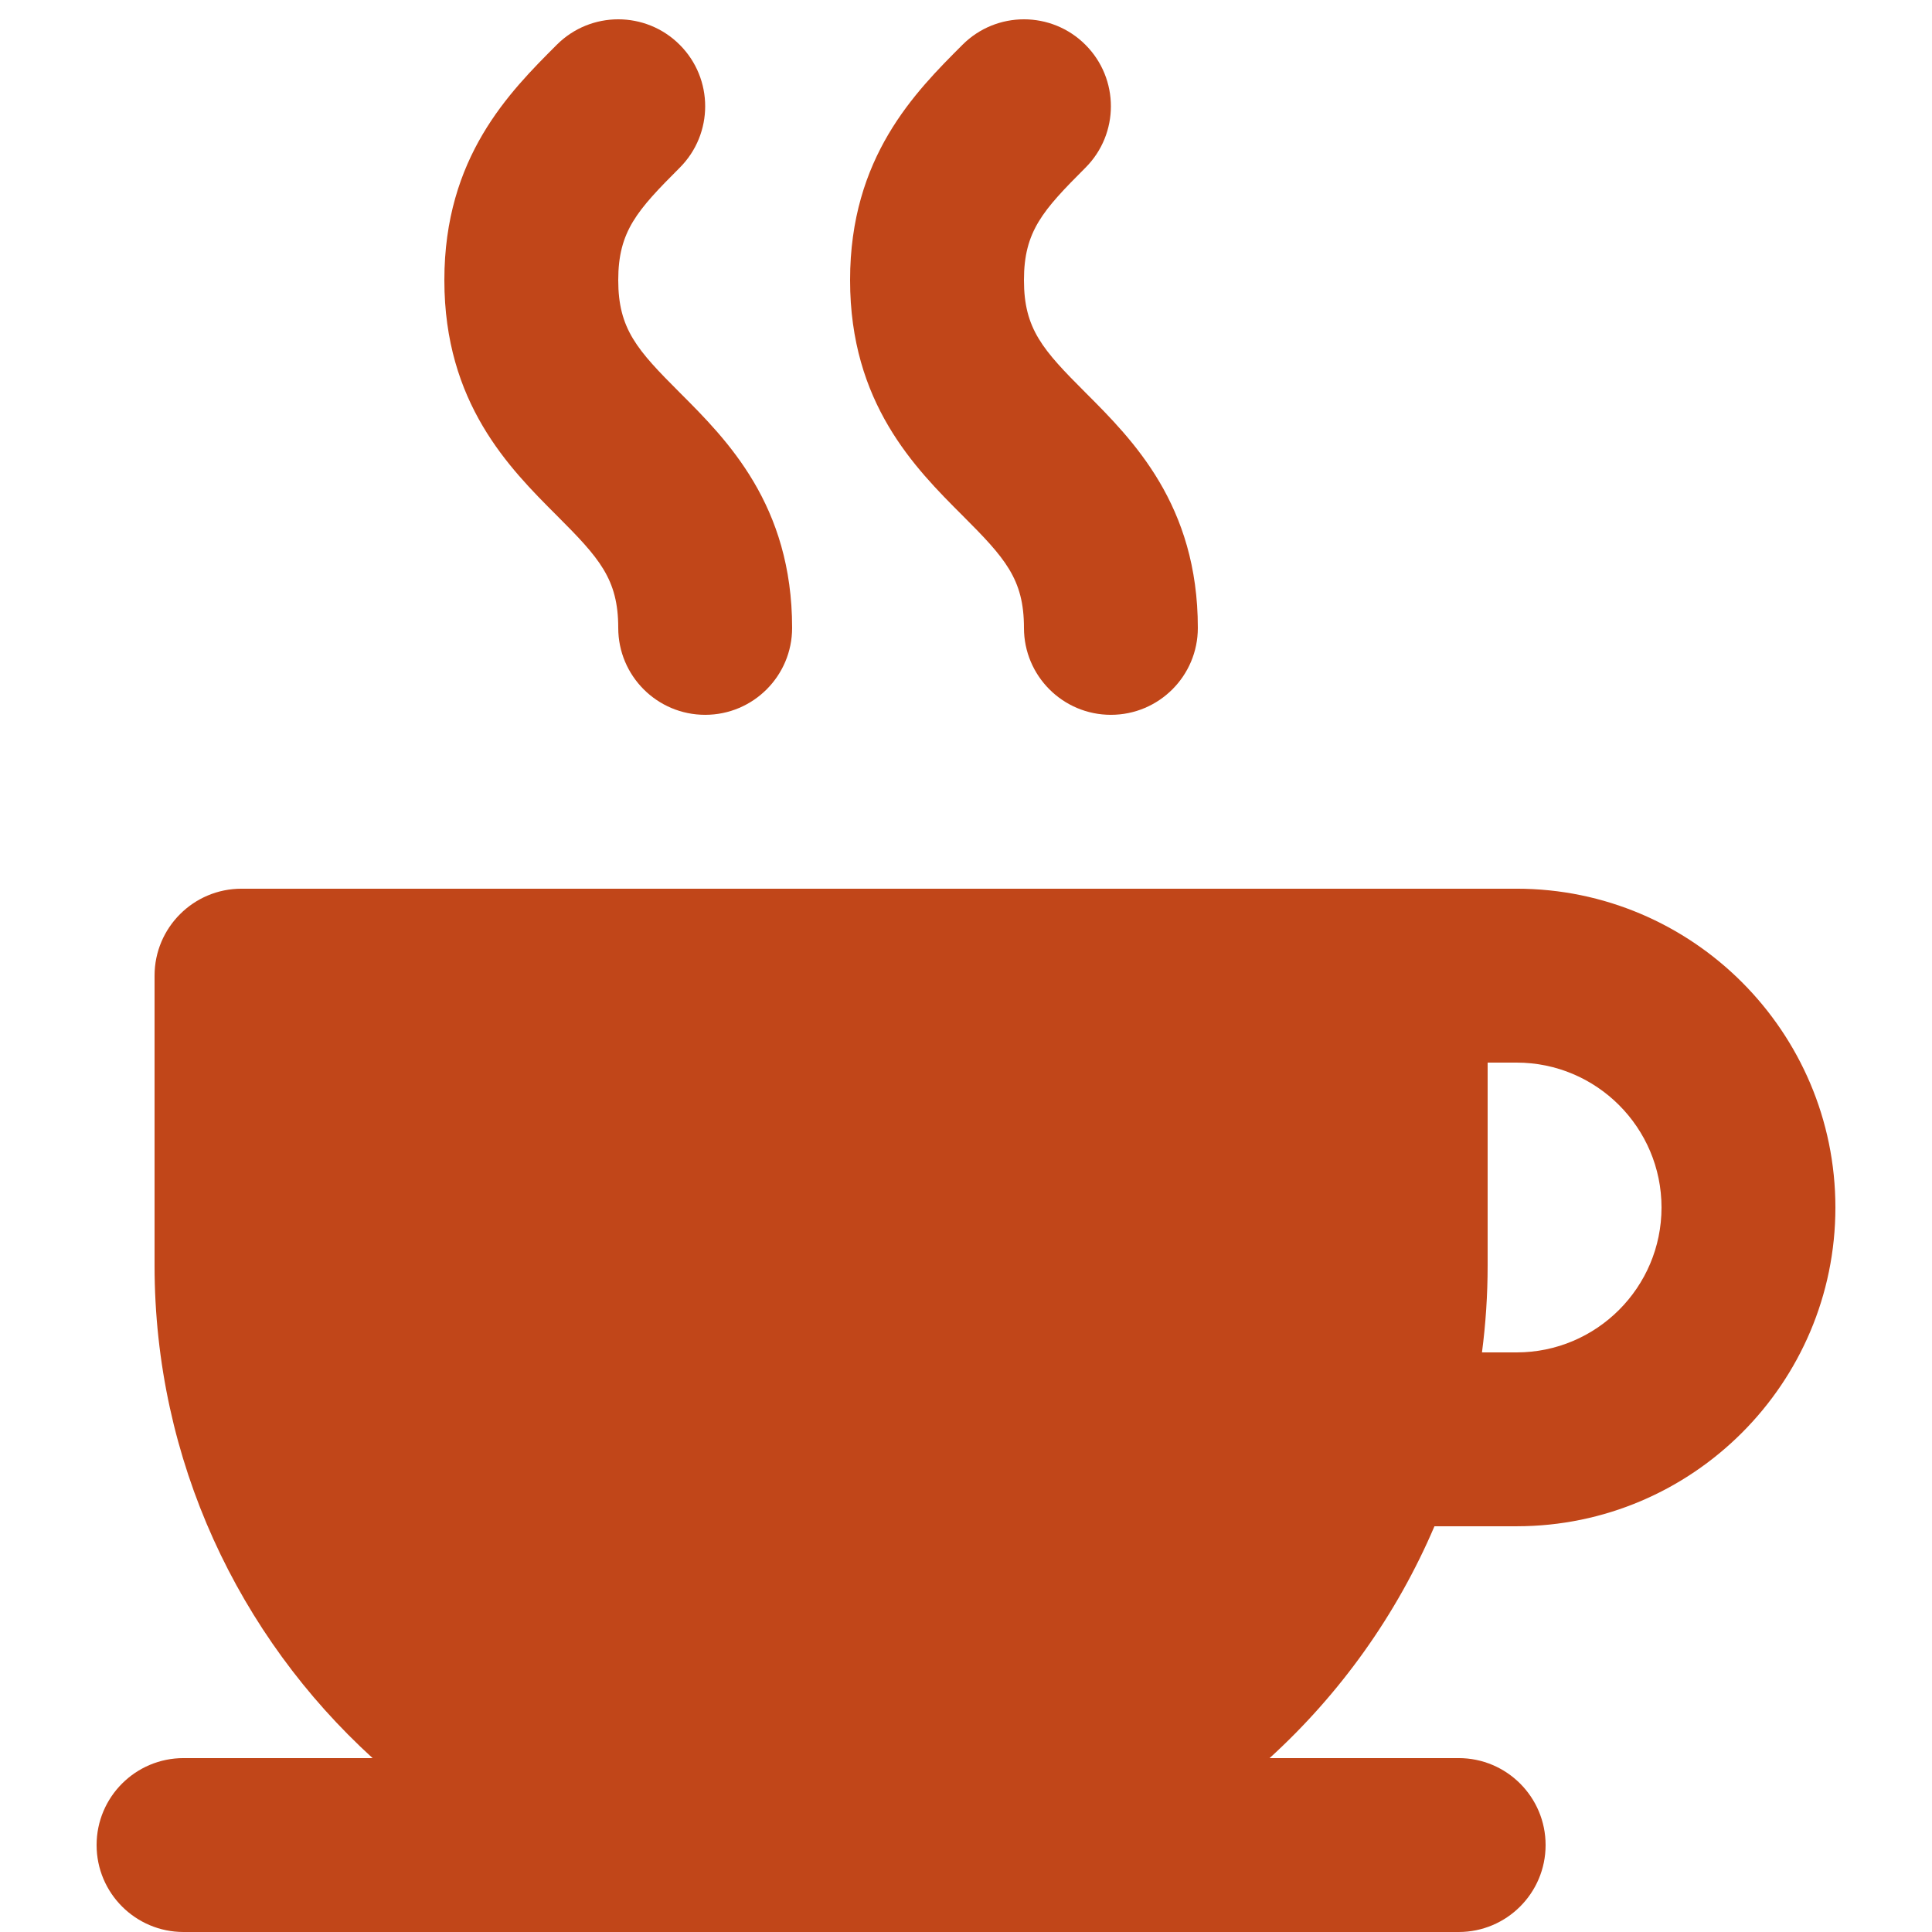
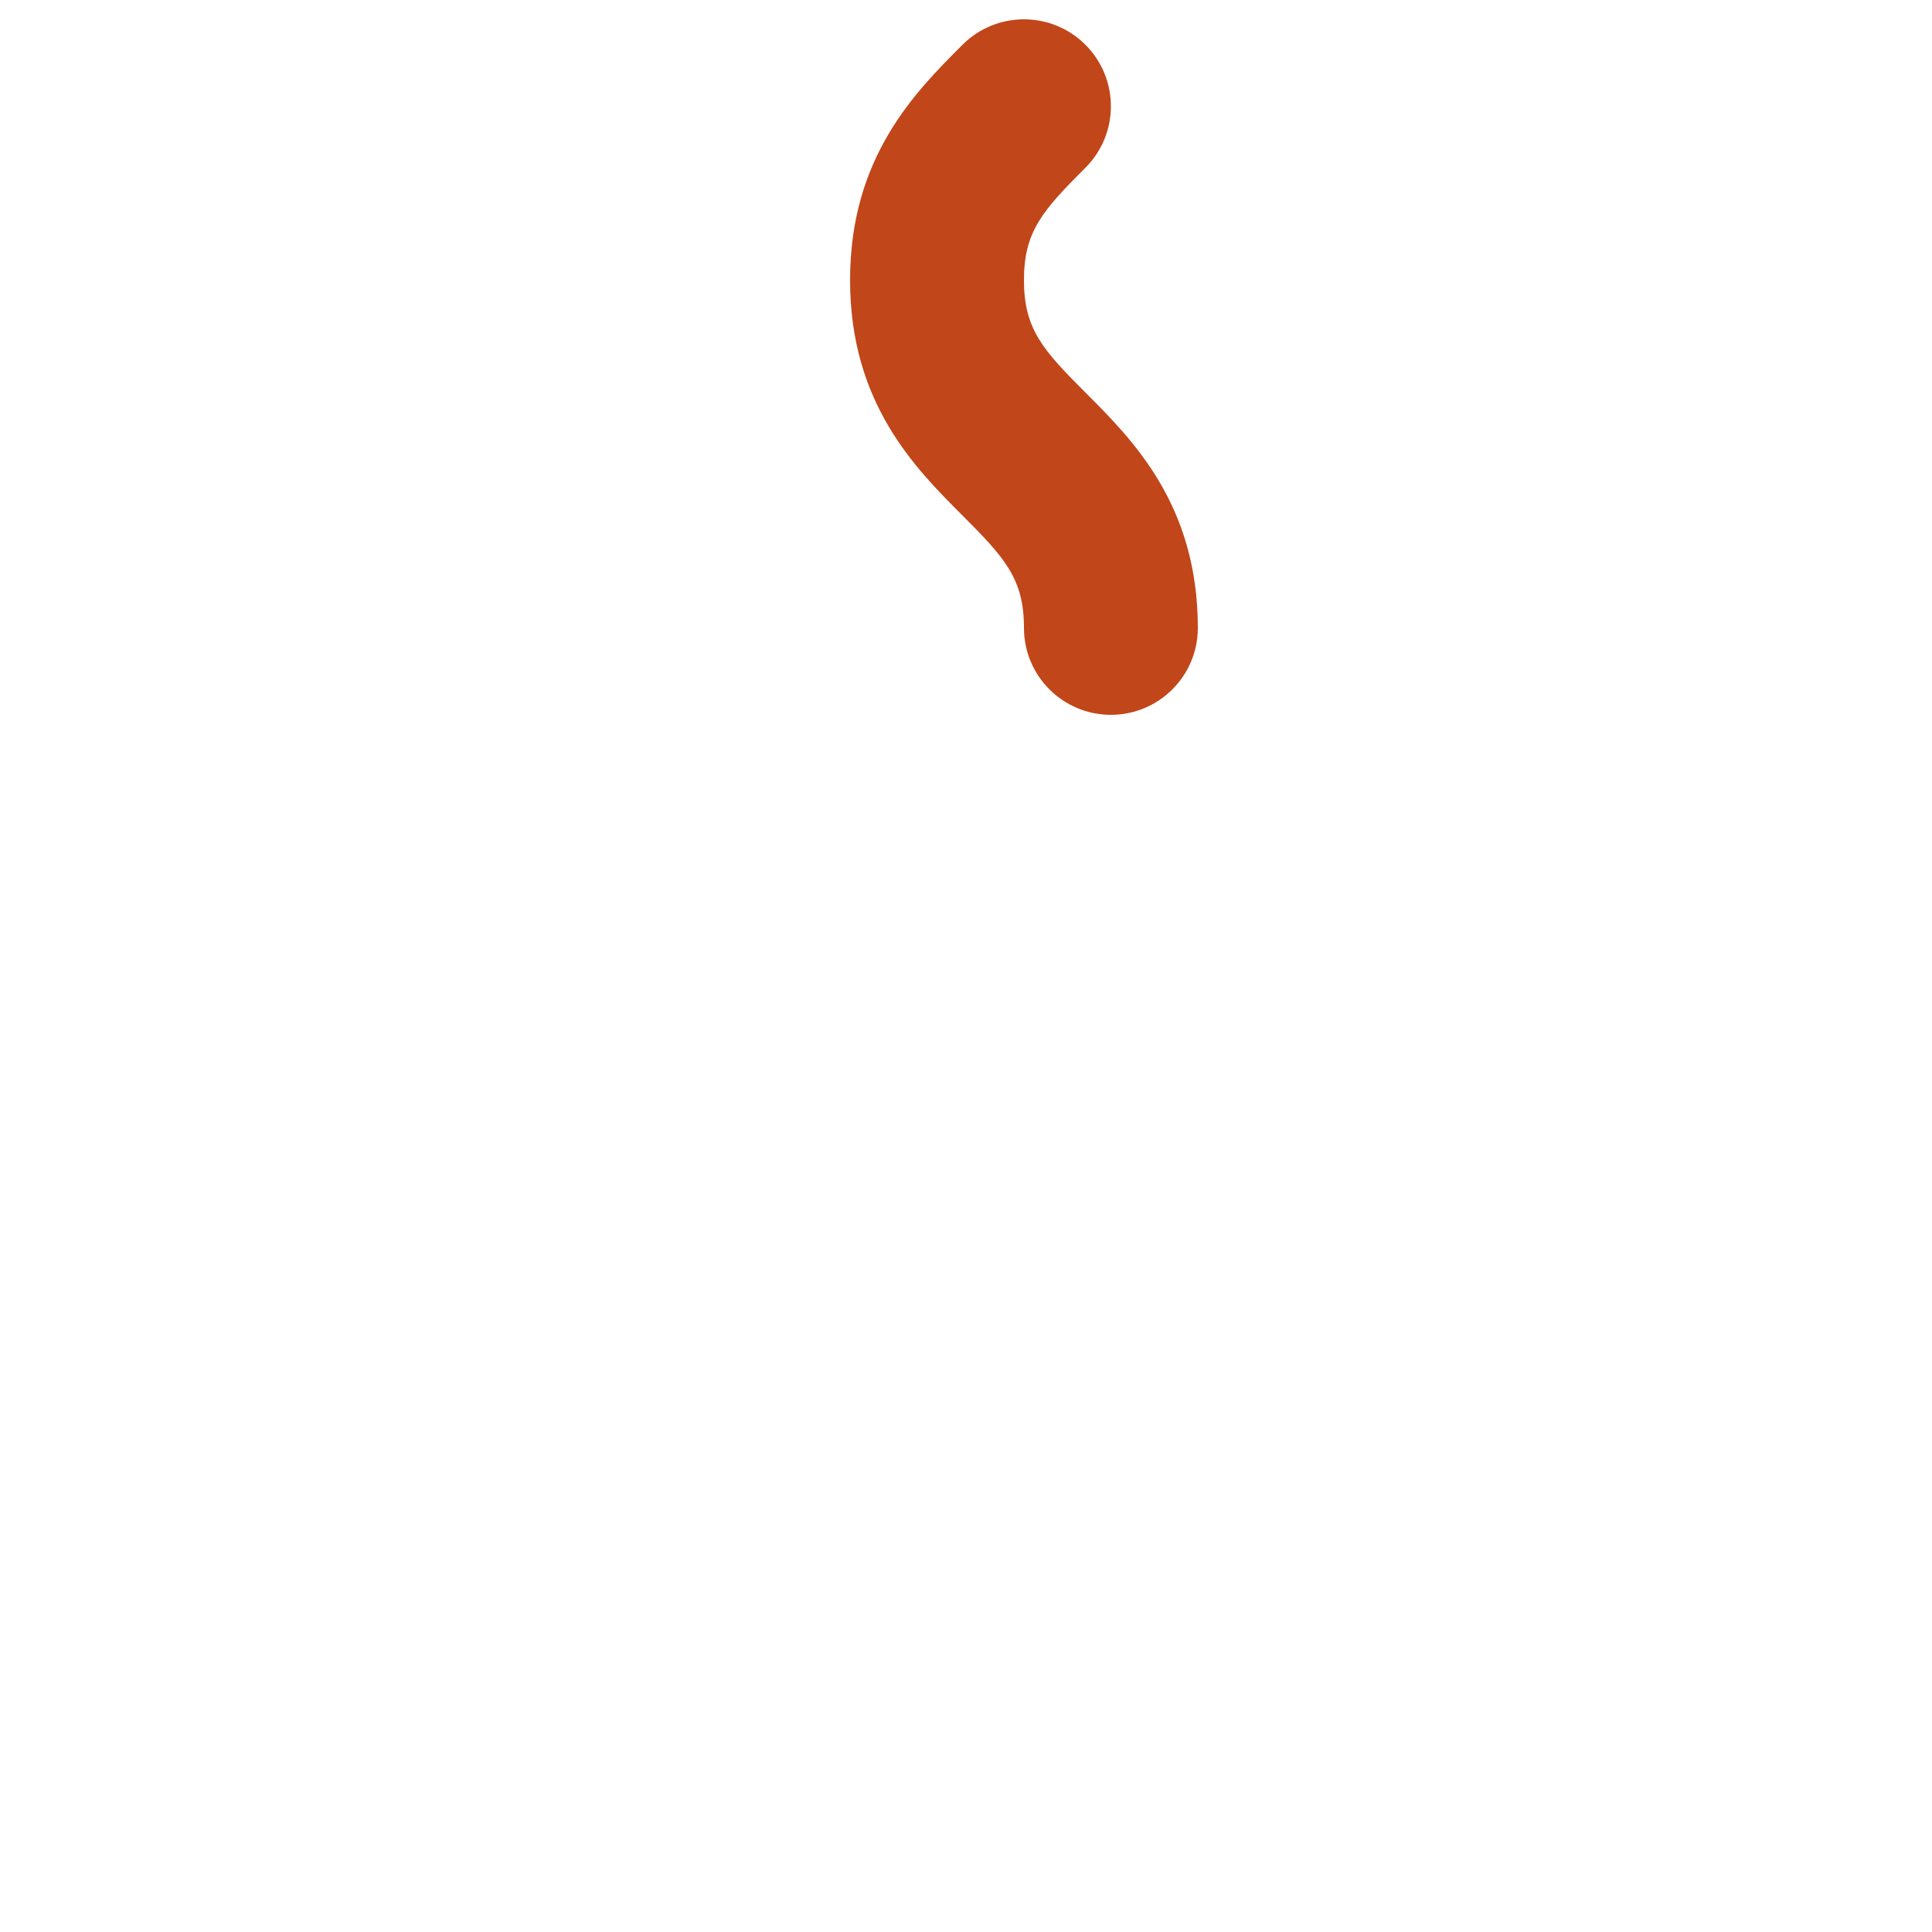
<svg xmlns="http://www.w3.org/2000/svg" width="100" height="100" viewBox="0 0 100 100" fill="none">
-   <path d="M35.181 20.317C32.975 18.111 32 17.029 32 14.499C32 11.97 32.975 10.889 35.182 8.681C36.939 6.924 36.939 4.075 35.182 2.318C33.425 0.56 30.576 0.561 28.818 2.318C26.363 4.773 22.999 8.136 23 14.499C22.999 20.863 26.362 24.226 28.818 26.681C31.024 28.888 32 29.97 32 32.499C32 34.985 34.015 36.999 36.5 36.999C38.985 36.999 41 34.985 41 32.499C41 26.135 37.637 22.773 35.181 20.317Z" fill="#C14619" />
  <path d="M56.181 20.317C53.975 18.111 52.999 17.029 53 14.499C52.999 11.97 53.975 10.889 56.182 8.681C57.939 6.924 57.939 4.075 56.182 2.318C54.425 0.56 51.576 0.561 49.818 2.318C47.363 4.773 43.999 8.136 44 14.499C43.999 20.863 47.362 24.226 49.818 26.681C52.024 28.888 53 29.97 53 32.499C53 34.985 55.015 36.999 57.5 36.999C59.985 36.999 62 34.985 62 32.499C62 26.135 58.637 22.773 56.181 20.317Z" fill="#C14619" />
-   <path d="M74.247 79H78.5C78.504 79 78.507 78.999 78.512 78.999C87.604 78.993 95 71.594 95 62.5C95 53.401 87.598 45.999 78.5 45.999H72.5H12.5C10.015 45.999 8 48.015 8 50.499V65.5C8 75.591 12.356 84.685 19.286 90.999H9.5C7.015 90.999 5 93.014 5 95.5C5 97.984 7.015 100 9.5 100H42.5H75.5C77.985 100 80 97.984 80 95.5C80 93.014 77.985 90.999 75.5 90.999H65.714C69.356 87.681 72.286 83.595 74.247 79ZM77 65.5V55H78.5C82.636 55 86 58.364 86 62.5C86 66.635 82.636 70 78.5 70C78.498 70 78.496 70 78.494 70H76.707C76.899 68.527 77 67.025 77 65.5Z" fill="#C14619" />
</svg>